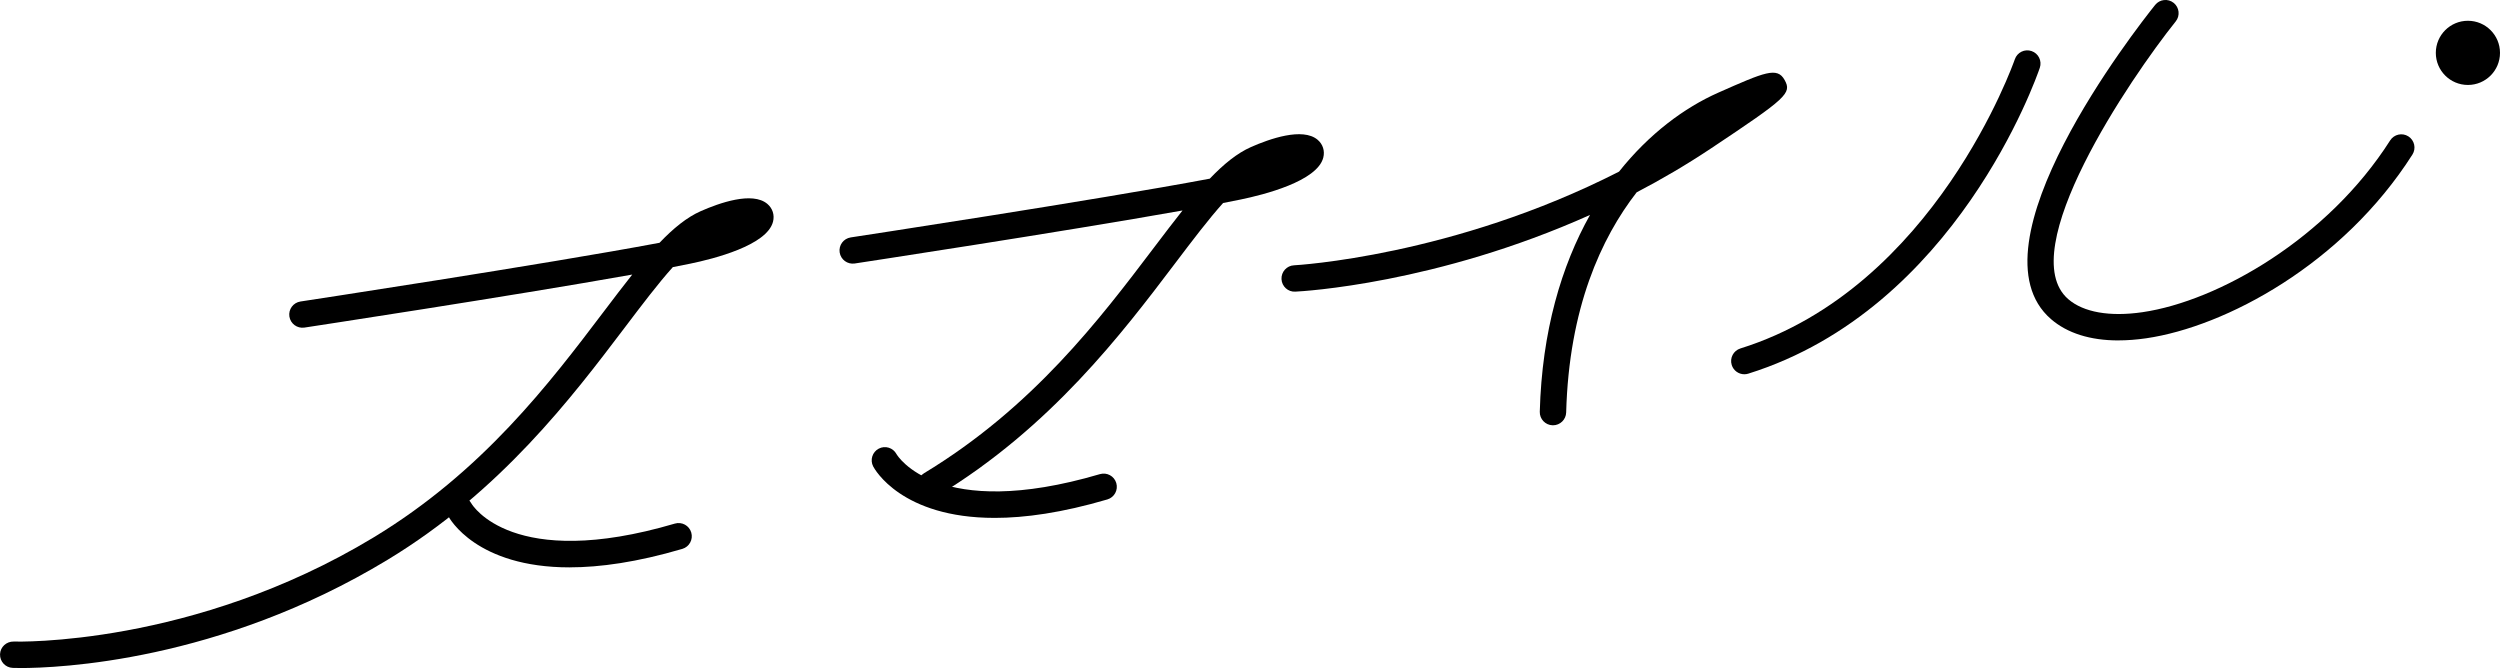
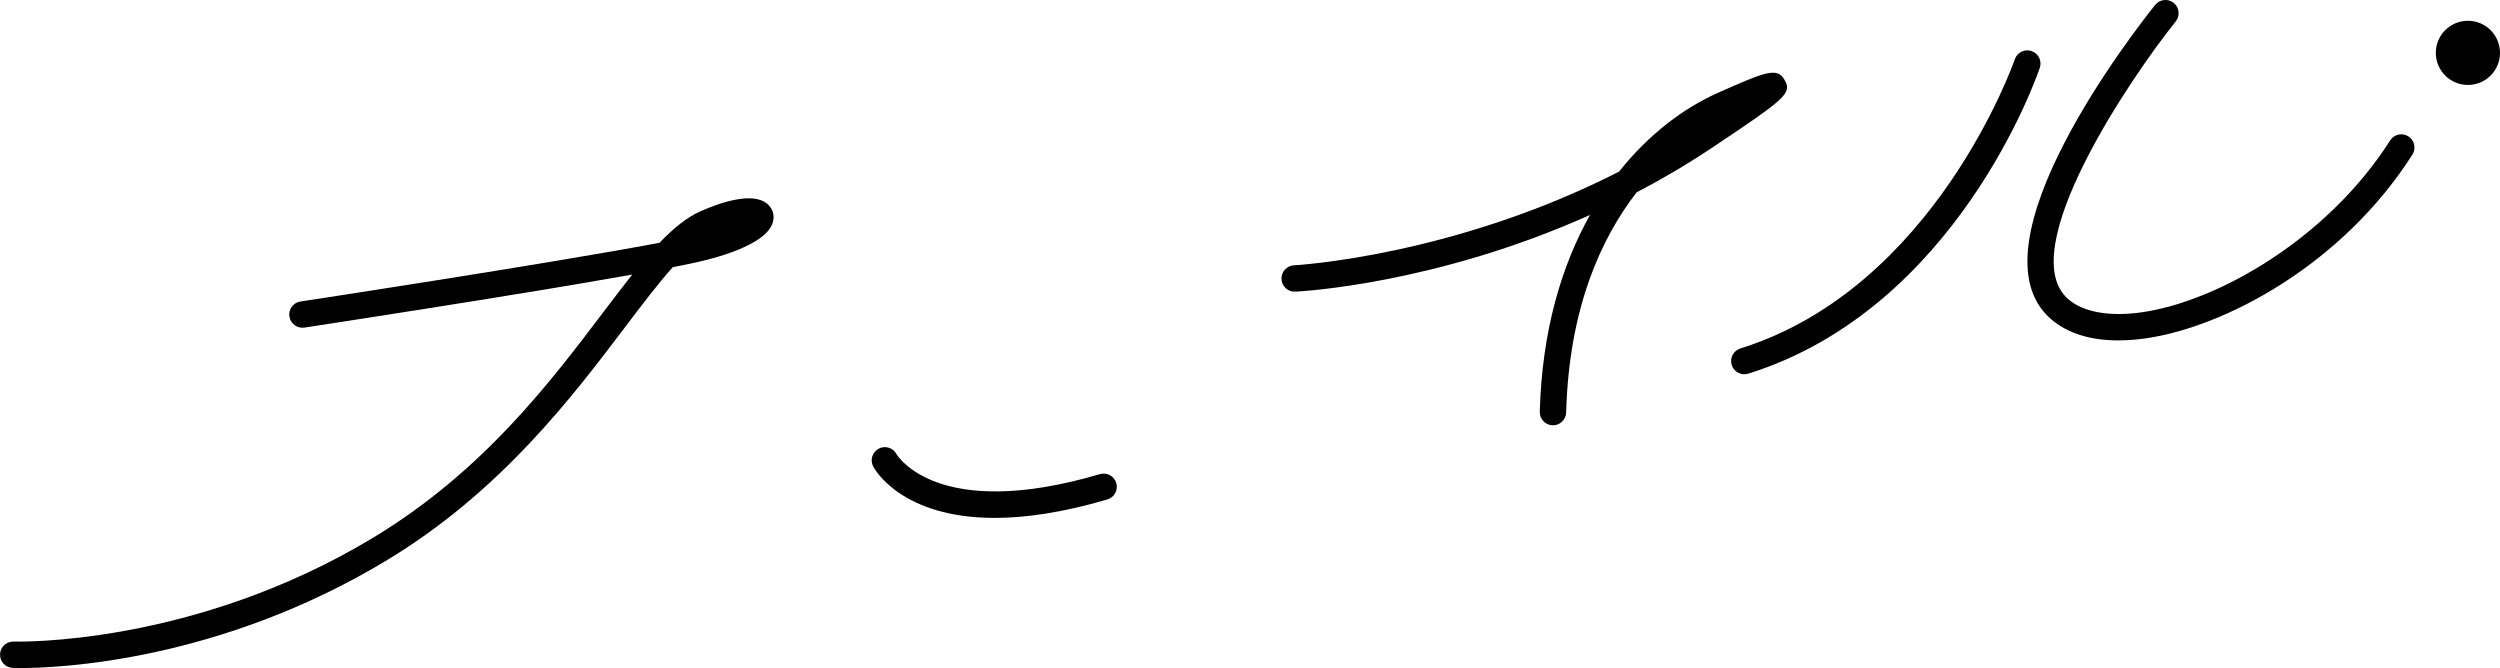
<svg xmlns="http://www.w3.org/2000/svg" id="_レイヤー_2" viewBox="0 0 790.7 211.28">
  <defs>
    <style>.cls-1{stroke-width:0px;}</style>
  </defs>
  <g id="_レイヤー_1-2">
    <path class="cls-1" d="m6.47,211.28c-1.37,0-2.2-.03-2.45-.04-2.3-.09-4.09-2.02-4.01-4.32.09-2.3,2.02-4.06,4.32-4.01.56.03,56.7,1.64,113.87-32.96,34.48-20.87,55.64-48.8,72.64-71.24,3.21-4.23,6.23-8.22,9.13-11.87-38.77,6.9-102.92,16.65-103.69,16.77-2.28.34-4.4-1.22-4.75-3.5-.35-2.28,1.22-4.4,3.5-4.75.83-.13,77.44-11.78,113.56-18.57,4.39-4.59,8.64-8.06,13.03-10,5.84-2.58,16.34-6.32,21.08-2.3,1.66,1.41,2.33,3.51,1.79,5.64-1.91,7.5-18.9,11.76-26.12,13.25-1.69.35-3.55.71-5.56,1.1-4.65,5.17-9.68,11.82-15.33,19.28-16.51,21.8-39.12,51.65-74.97,73.34-53.22,32.21-104.27,34.19-116.04,34.19Z" />
-     <path class="cls-1" d="m294.4,157.42c-1.41,0-2.79-.72-3.57-2.01-1.19-1.97-.56-4.54,1.41-5.73,34.48-20.87,55.64-48.8,72.64-71.24,3.21-4.23,6.23-8.22,9.13-11.87-38.77,6.9-102.92,16.65-103.69,16.77-2.27.34-4.4-1.22-4.75-3.5-.35-2.28,1.22-4.4,3.5-4.75.83-.13,77.44-11.78,113.56-18.58,4.39-4.59,8.64-8.06,13.03-10,5.84-2.58,16.34-6.31,21.08-2.3,1.66,1.41,2.33,3.51,1.79,5.64-1.91,7.5-18.9,11.76-26.12,13.25-1.69.35-3.55.71-5.56,1.1-4.65,5.17-9.68,11.82-15.33,19.28-16.51,21.8-39.12,51.65-74.97,73.34-.67.41-1.42.6-2.16.6Z" />
    <path class="cls-1" d="m491.18,134.51s-.08,0-.12,0c-2.3-.06-4.12-1.98-4.06-4.28.69-25.54,6.88-46.19,15.89-62.25-48.62,21.81-90.99,24.16-93.21,24.26-2.29.15-4.26-1.66-4.37-3.96-.11-2.3,1.66-4.26,3.96-4.37.57-.03,50.28-2.81,102.8-29.63,9.52-11.97,20.65-20.22,31.4-24.98,14.69-6.5,18.64-8.24,20.98-3.98,2.3,4.18.77,5.59-23.25,21.59-7.84,5.22-15.73,9.84-23.56,13.92-11.21,14.45-21.4,36.57-22.29,69.62-.06,2.26-1.92,4.06-4.17,4.06Z" />
-     <path class="cls-1" d="m180.18,179.45c-29.51,0-37.99-15.42-38.44-16.29-1.06-2.04-.27-4.56,1.77-5.63,2.03-1.06,4.52-.28,5.6,1.73.25.44,12.98,21.47,64.34,6.34,2.22-.65,4.53.61,5.18,2.82.65,2.21-.61,4.53-2.82,5.18-14.37,4.23-26.1,5.84-35.64,5.84Z" />
    <path class="cls-1" d="m314.6,163.8c-29.51,0-37.98-15.42-38.43-16.28-1.06-2.04-.27-4.56,1.77-5.63,2.03-1.06,4.52-.28,5.6,1.73.25.44,12.97,21.47,64.34,6.34,2.22-.65,4.53.61,5.18,2.82.65,2.21-.61,4.53-2.82,5.18-14.37,4.23-26.1,5.84-35.64,5.84Z" />
    <path class="cls-1" d="m551.69,118.37c-1.77,0-3.42-1.14-3.98-2.93-.69-2.2.54-4.54,2.74-5.23,61.56-19.25,86.55-90.74,86.8-91.46.74-2.18,3.11-3.35,5.29-2.6,2.18.74,3.35,3.11,2.61,5.29-1.05,3.1-26.54,76.2-92.2,96.74-.41.13-.83.19-1.25.19Z" />
    <path class="cls-1" d="m670.01,107.67c-8.9,0-16.17-2.28-21.33-6.75-26.76-23.19,26.76-91.63,32.95-99.36,1.44-1.8,4.06-2.09,5.86-.65,1.8,1.44,2.09,4.07.65,5.86-14.39,17.97-51.51,72.67-34,87.84,4.81,4.17,13.16,5.64,23.48,4.13,23.97-3.5,58.58-23.29,78.34-54.33,1.24-1.94,3.82-2.52,5.76-1.28,1.94,1.24,2.52,3.81,1.28,5.76-22.09,34.7-59.12,54.44-84.18,58.1-3.09.45-6.04.67-8.82.67Z" />
    <circle class="cls-1" cx="780.55" cy="16.72" r="10.15" />
  </g>
</svg>